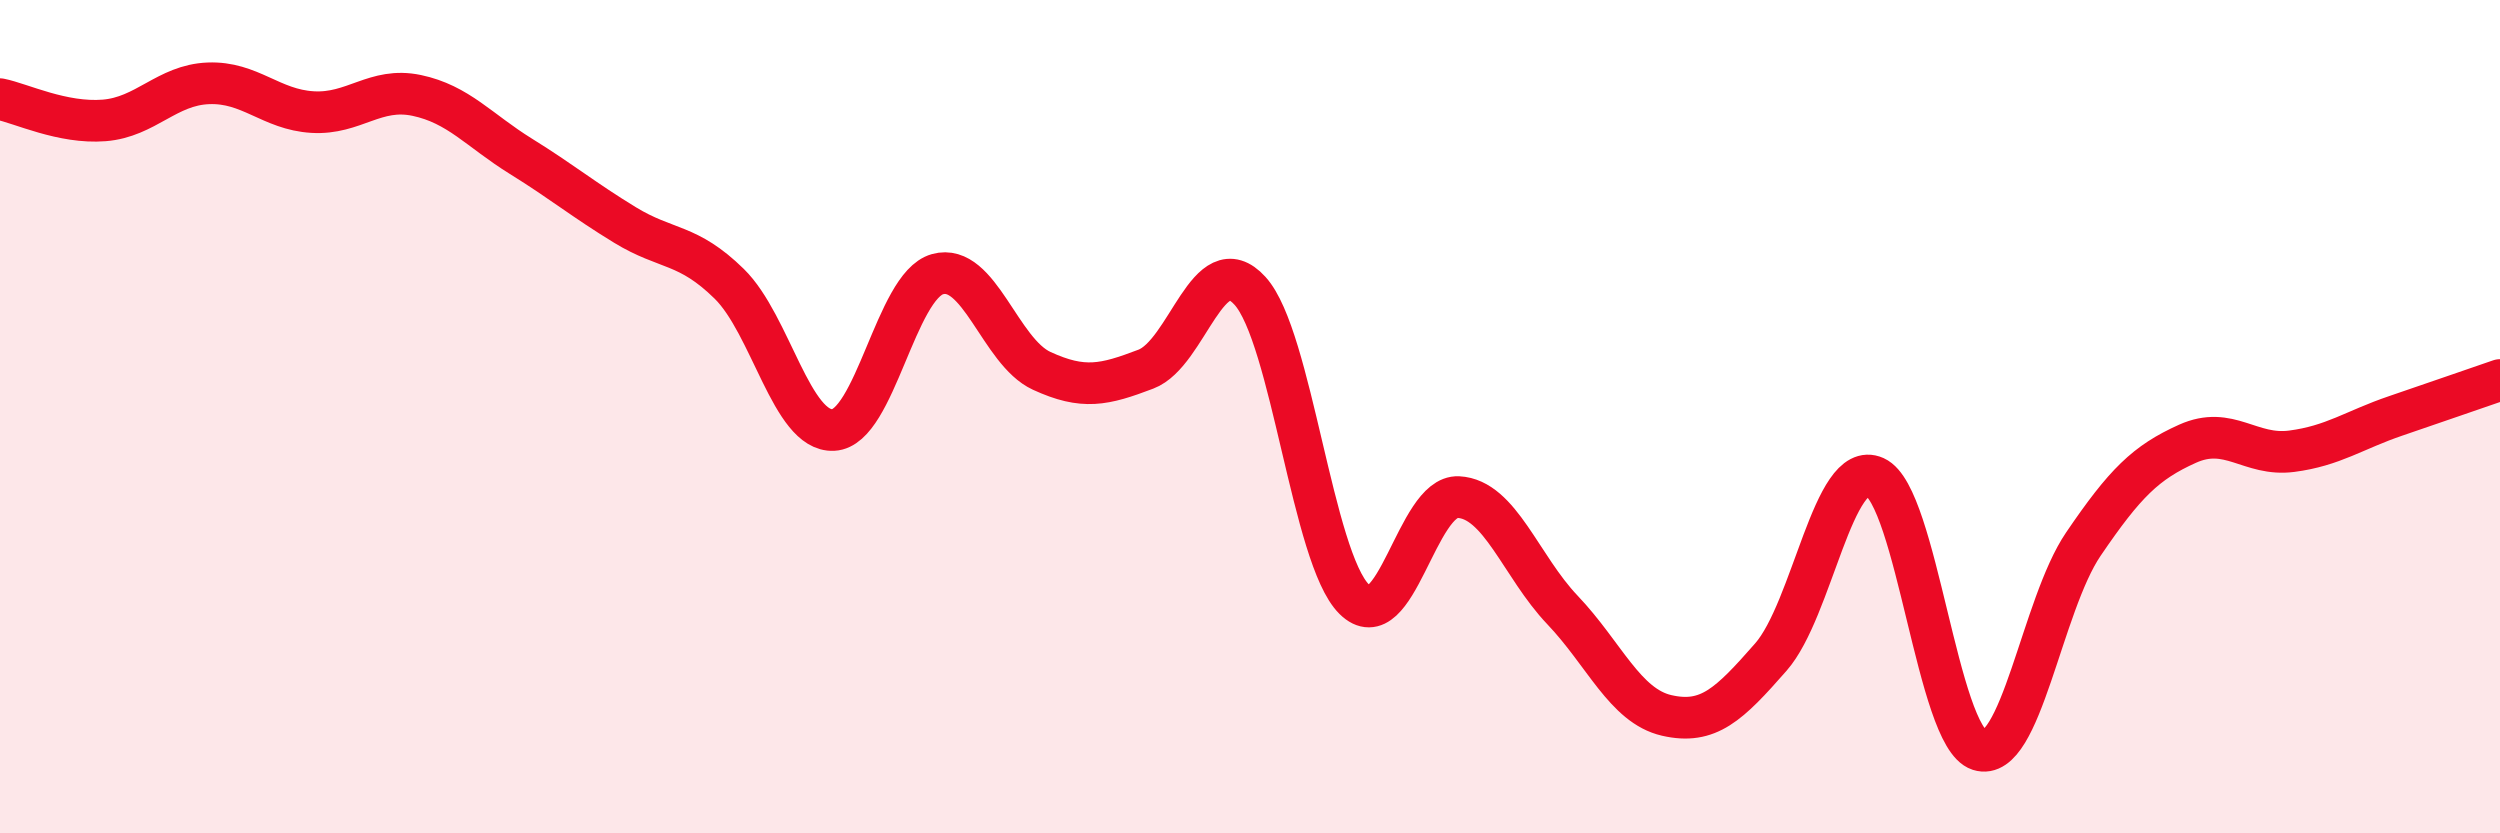
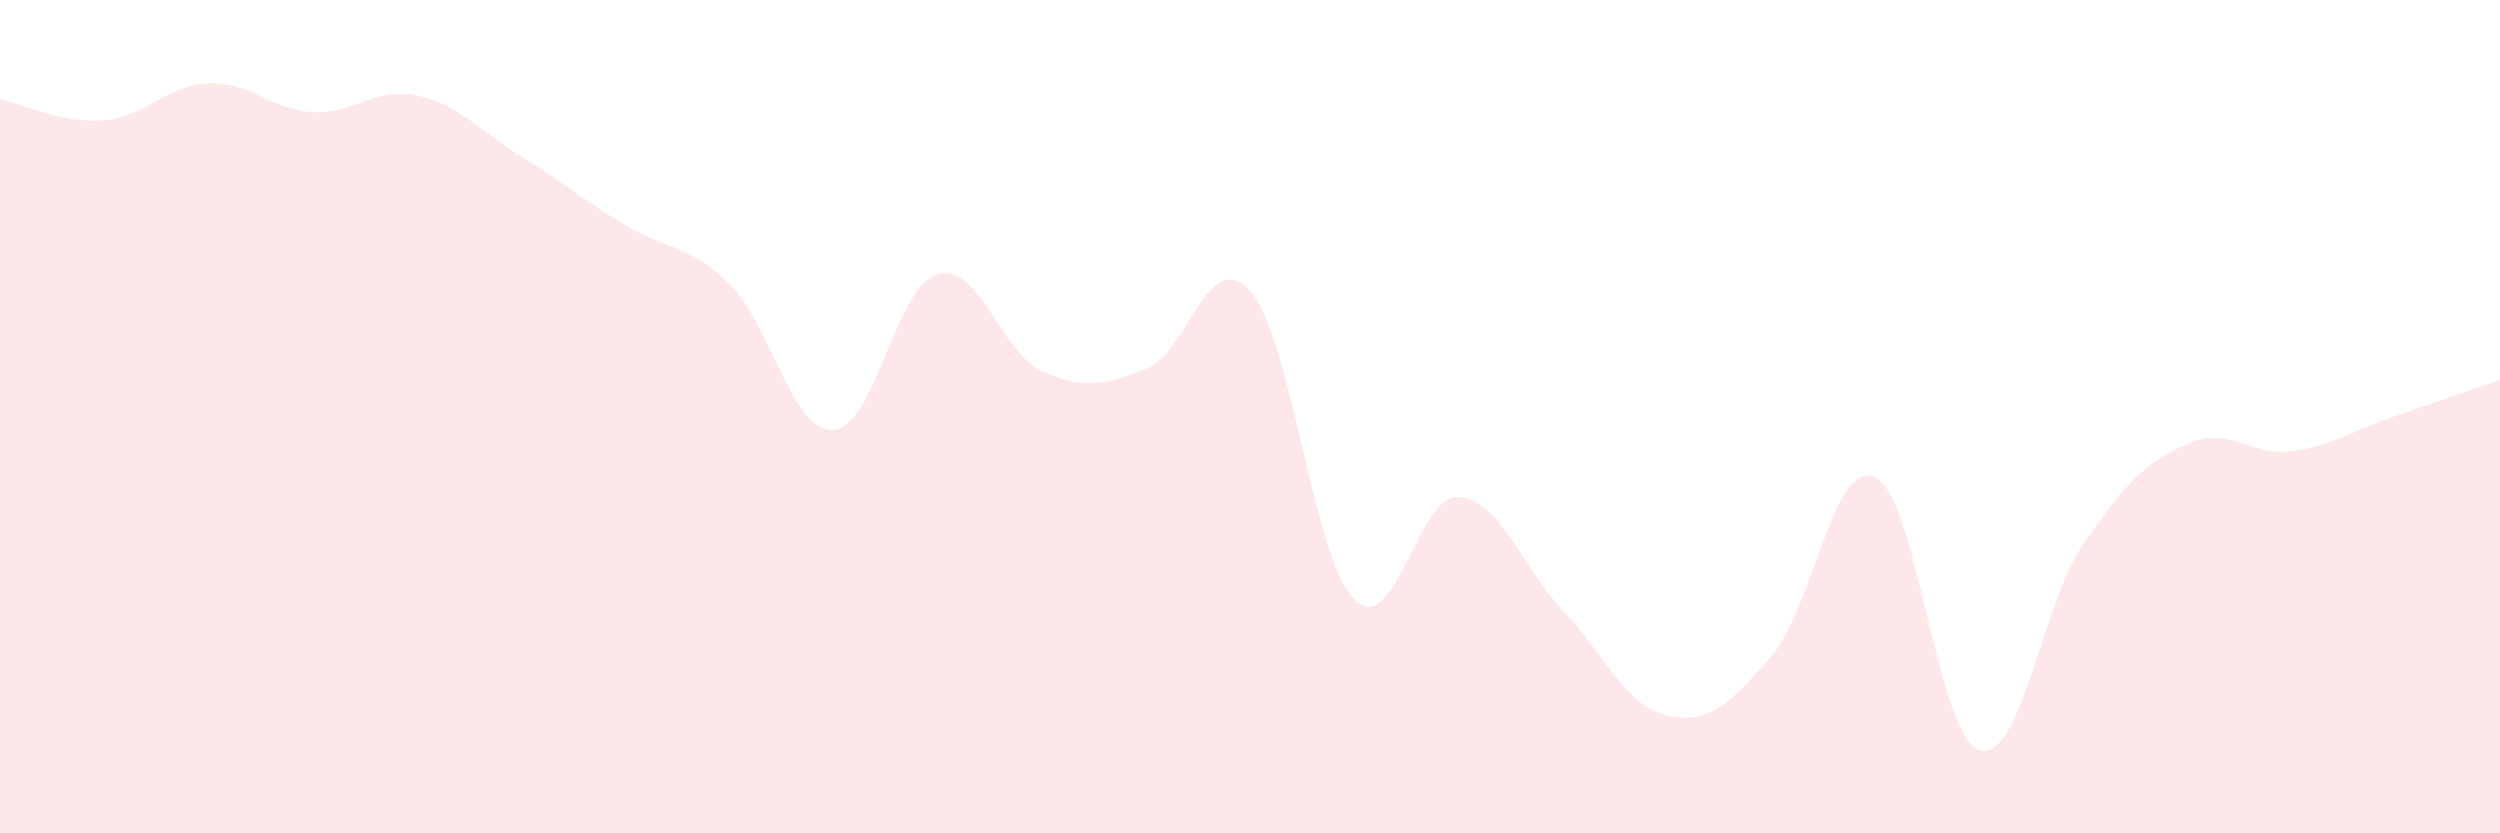
<svg xmlns="http://www.w3.org/2000/svg" width="60" height="20" viewBox="0 0 60 20">
  <path d="M 0,2.38 C 0.5,2.48 1.5,2.97 2.5,2.89 C 3.5,2.81 4,2.04 5,2 C 6,1.96 6.5,2.63 7.5,2.69 C 8.5,2.75 9,2.08 10,2.29 C 11,2.5 11.5,3.13 12.5,3.75 C 13.5,4.37 14,4.79 15,5.4 C 16,6.01 16.5,5.83 17.5,6.81 C 18.5,7.79 19,10.37 20,10.32 C 21,10.27 21.5,6.86 22.5,6.58 C 23.5,6.3 24,8.44 25,8.9 C 26,9.36 26.5,9.24 27.5,8.86 C 28.5,8.48 29,5.88 30,6.98 C 31,8.08 31.5,13.39 32.5,14.38 C 33.5,15.37 34,11.88 35,11.93 C 36,11.98 36.5,13.59 37.5,14.64 C 38.5,15.69 39,16.94 40,17.17 C 41,17.4 41.5,16.91 42.5,15.77 C 43.5,14.63 44,11 45,11.45 C 46,11.9 46.5,17.68 47.5,18 C 48.5,18.32 49,14.53 50,13.06 C 51,11.59 51.5,11.1 52.5,10.65 C 53.5,10.2 54,10.96 55,10.83 C 56,10.7 56.5,10.32 57.5,9.98 C 58.5,9.64 59.5,9.29 60,9.12L60 20L0 20Z" fill="#EB0A25" opacity="0.1" stroke-linecap="round" stroke-linejoin="round" />
-   <path d="M 0,2.38 C 0.5,2.48 1.5,2.97 2.5,2.89 C 3.5,2.81 4,2.04 5,2 C 6,1.96 6.5,2.63 7.5,2.69 C 8.5,2.75 9,2.08 10,2.29 C 11,2.5 11.5,3.13 12.5,3.75 C 13.5,4.37 14,4.79 15,5.4 C 16,6.01 16.5,5.83 17.5,6.81 C 18.5,7.79 19,10.37 20,10.32 C 21,10.27 21.5,6.86 22.5,6.58 C 23.5,6.3 24,8.44 25,8.9 C 26,9.36 26.5,9.24 27.5,8.86 C 28.5,8.48 29,5.88 30,6.98 C 31,8.08 31.5,13.39 32.5,14.38 C 33.5,15.37 34,11.88 35,11.93 C 36,11.98 36.5,13.59 37.5,14.64 C 38.5,15.69 39,16.94 40,17.17 C 41,17.4 41.5,16.91 42.5,15.77 C 43.5,14.63 44,11 45,11.45 C 46,11.9 46.5,17.68 47.5,18 C 48.5,18.32 49,14.53 50,13.06 C 51,11.59 51.5,11.1 52.5,10.65 C 53.5,10.2 54,10.96 55,10.83 C 56,10.7 56.5,10.32 57.5,9.98 C 58.5,9.64 59.5,9.29 60,9.12" stroke="#EB0A25" stroke-width="1" fill="none" stroke-linecap="round" stroke-linejoin="round" />
</svg>